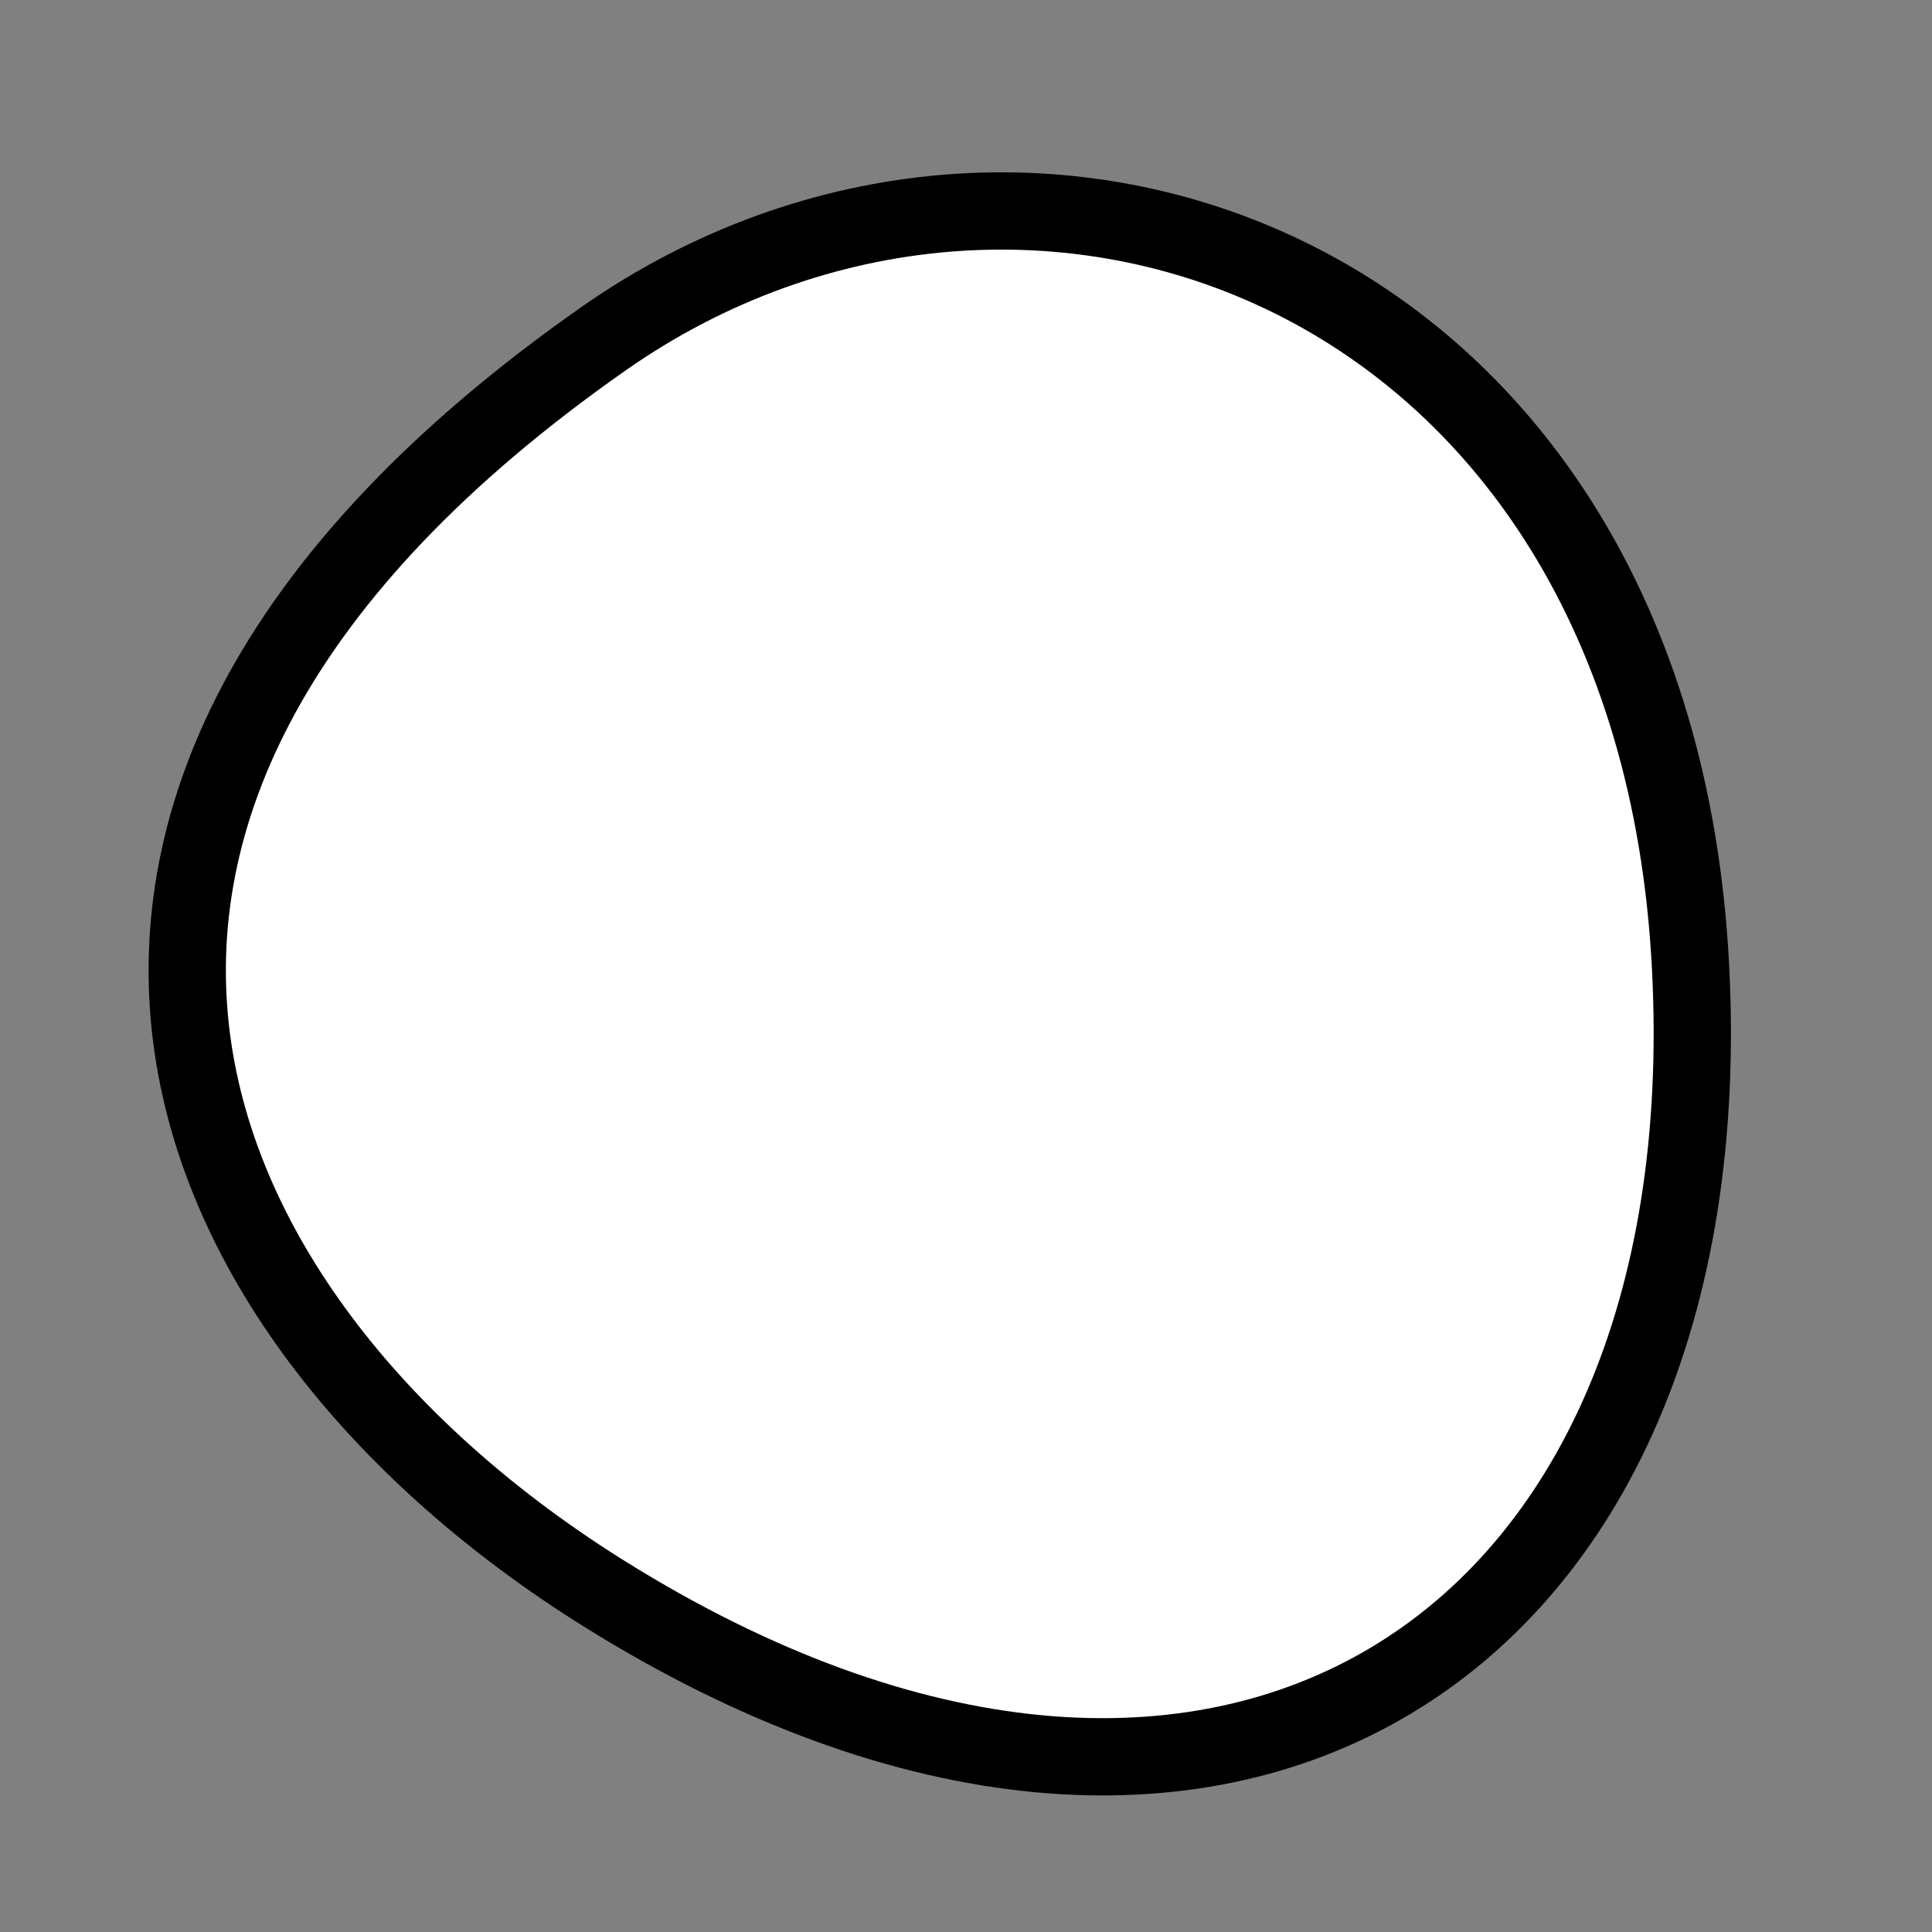
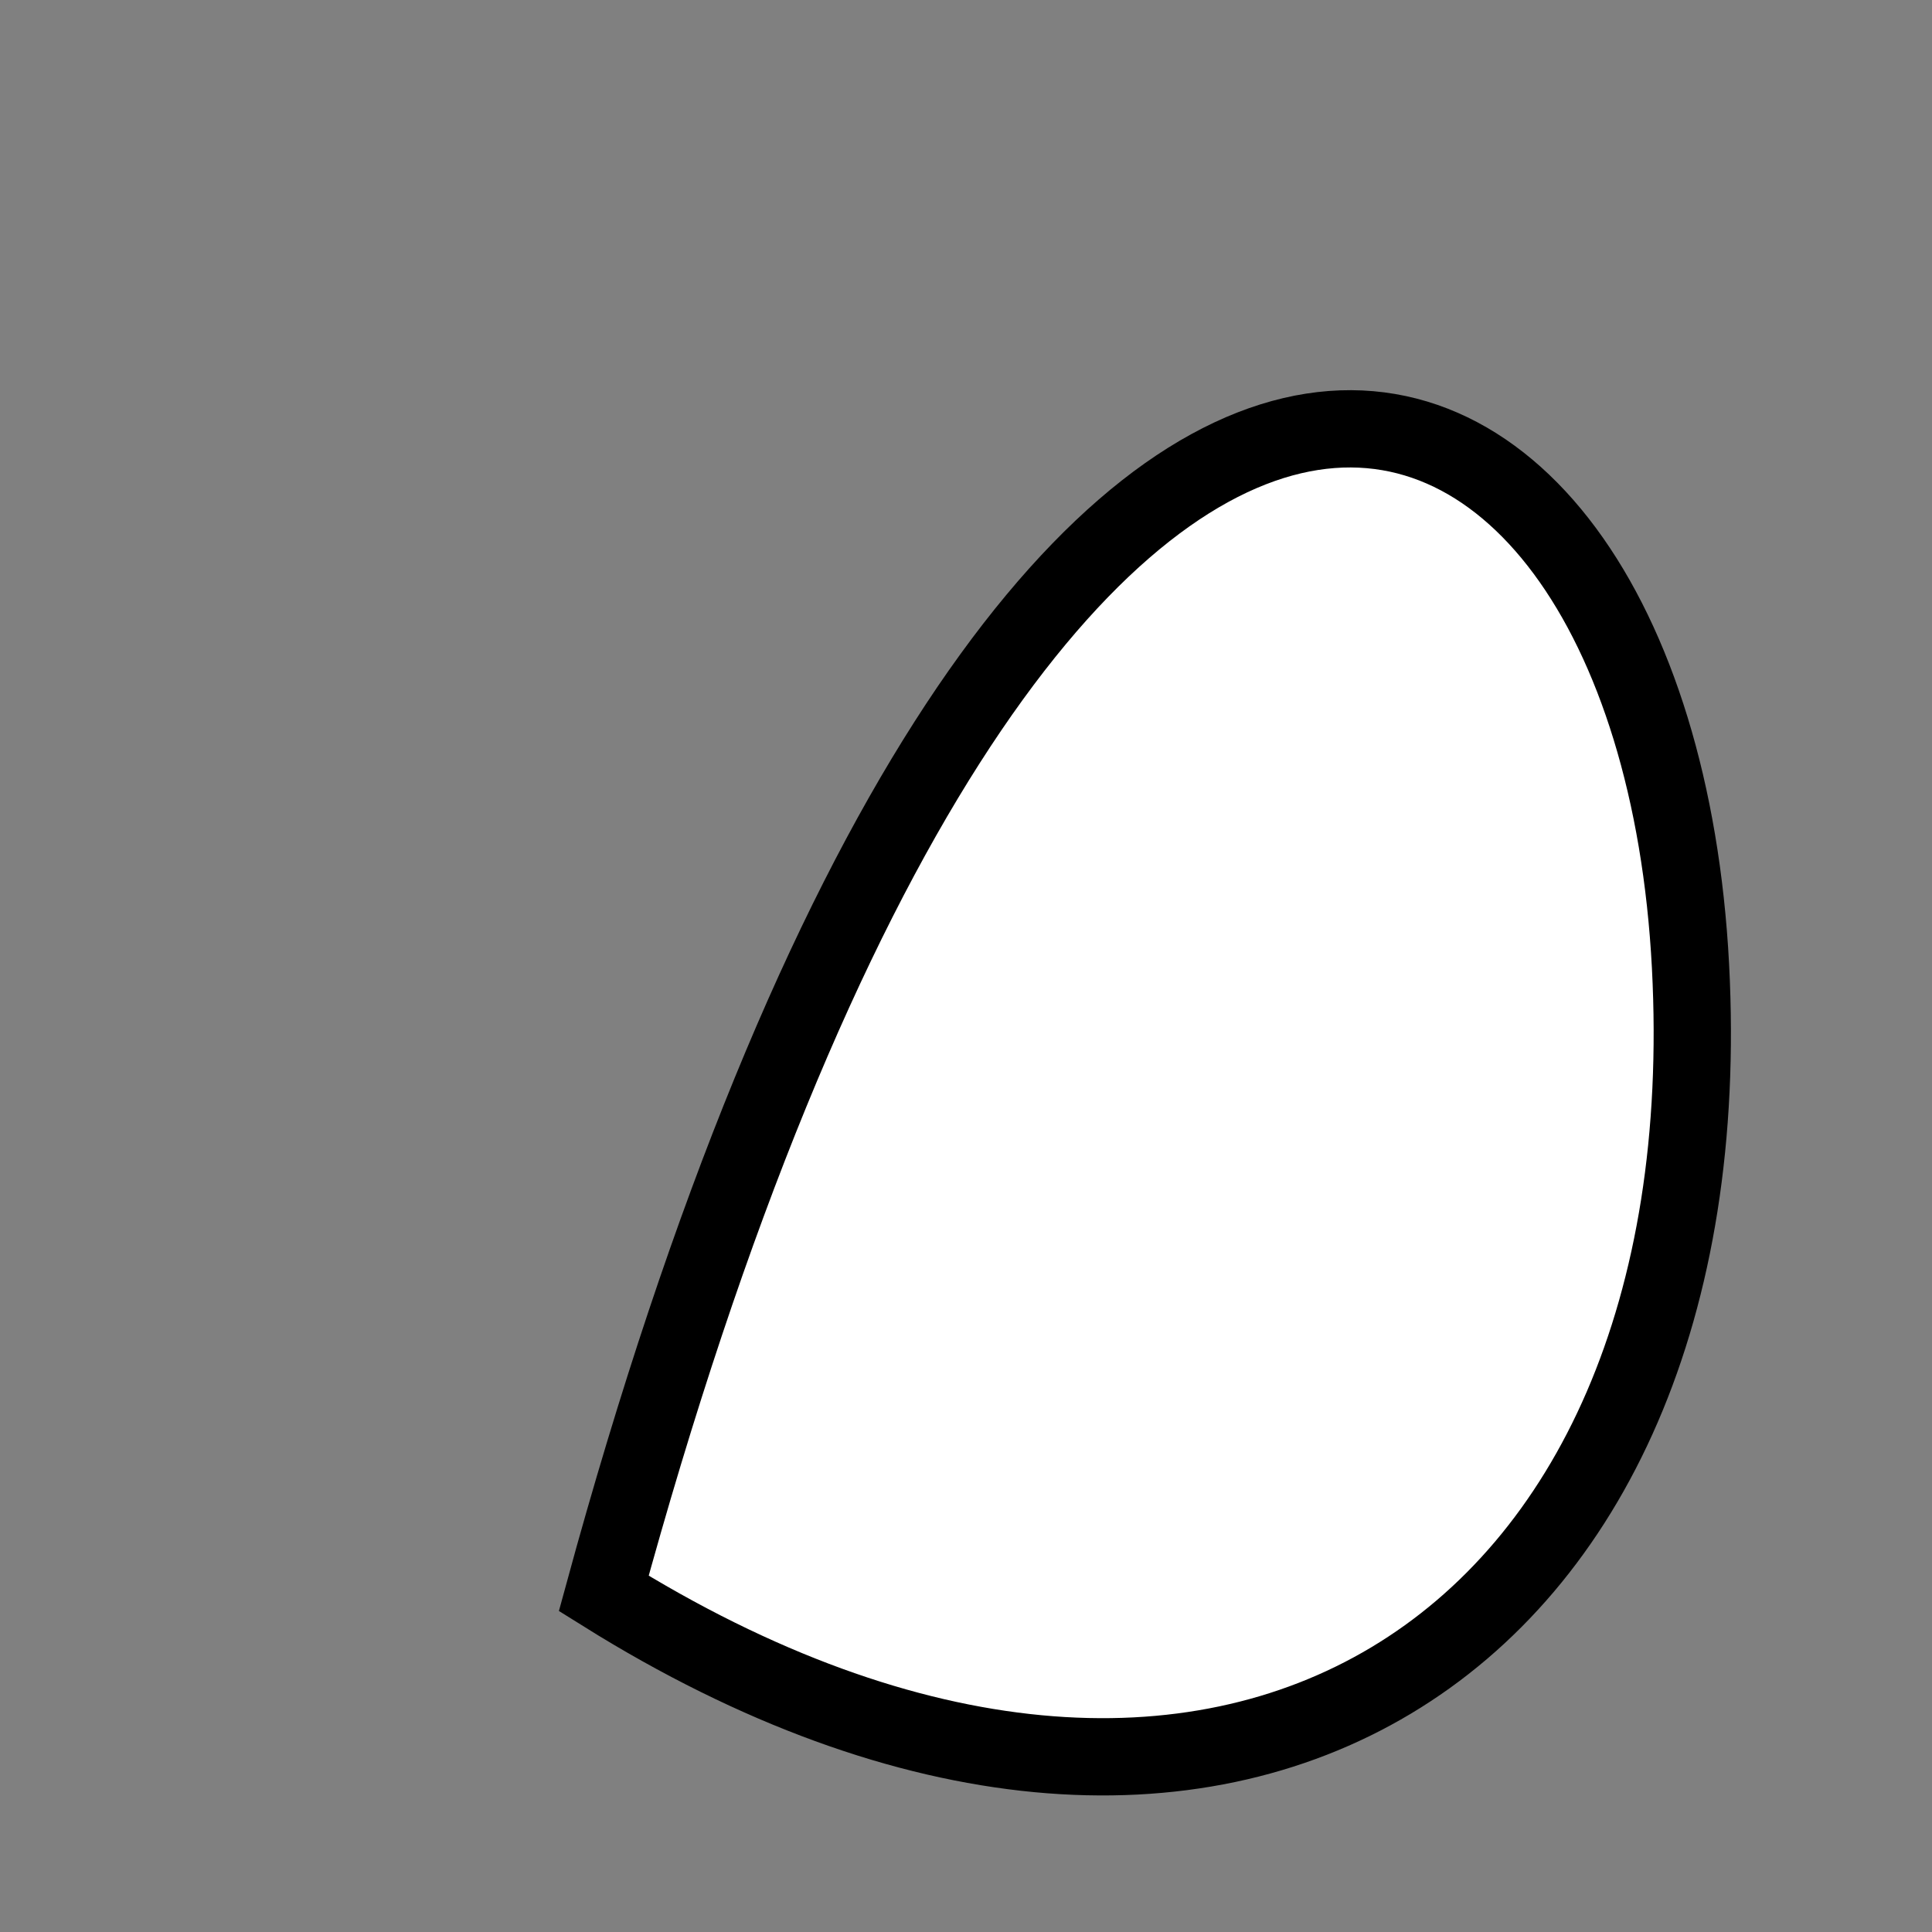
<svg xmlns="http://www.w3.org/2000/svg" version="1.1" viewBox="0 0 400 400" width="400" height="400">
  <rect x="0" y="0" width="400" height="400" fill="#808080" stroke="none" />
  <style type="text/css">
circle,
.bezier{
	stroke:#000000;
	fill:#fff;
	stroke-width:16;
}
</style>
  <g>
-     <path id="bezier" d="M350,200C357.43,341.81 252.21,409.39 125,329.904C35.11,273.73 -12.62,166.46 125,70.096C212.65,8.72 342.41,55.2 350,200" class="bezier" />
+     <path id="bezier" d="M350,200C357.43,341.81 252.21,409.39 125,329.904C212.65,8.72 342.41,55.2 350,200" class="bezier" />
  </g>
</svg>